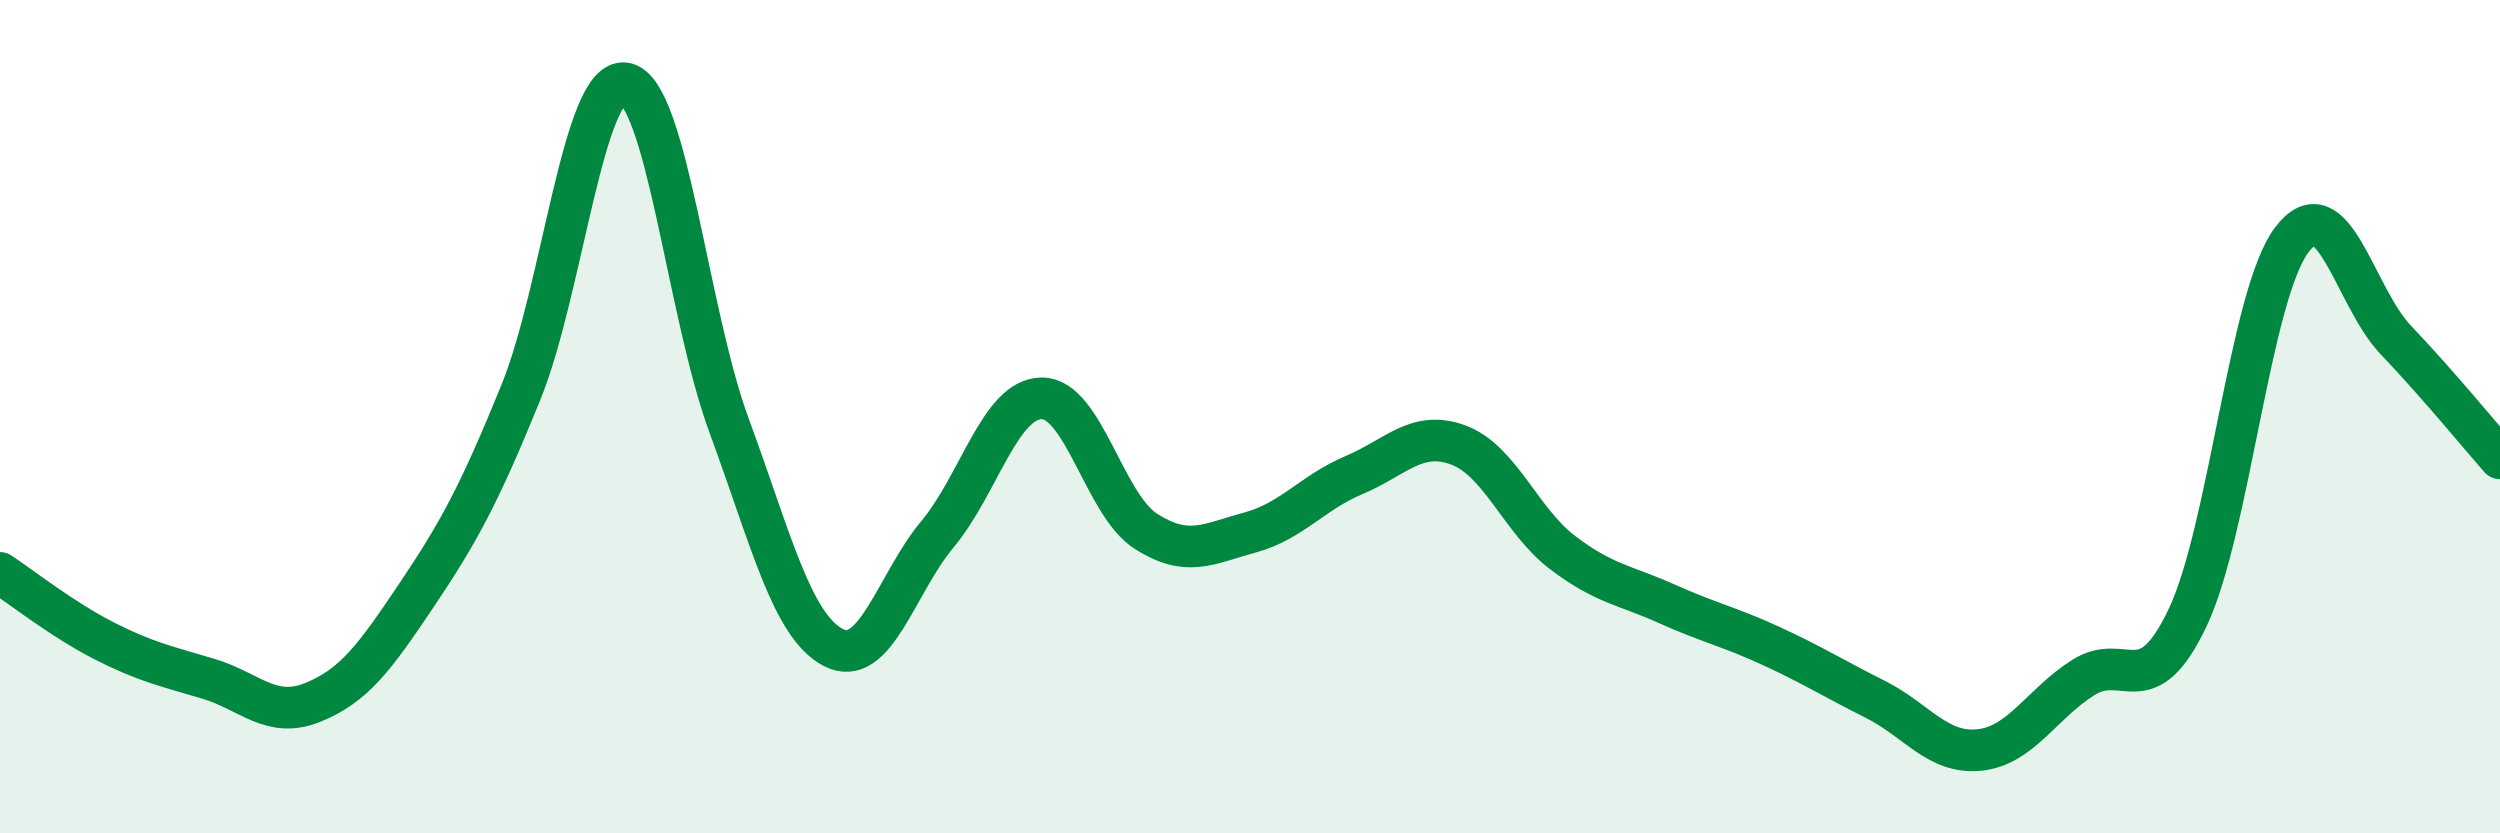
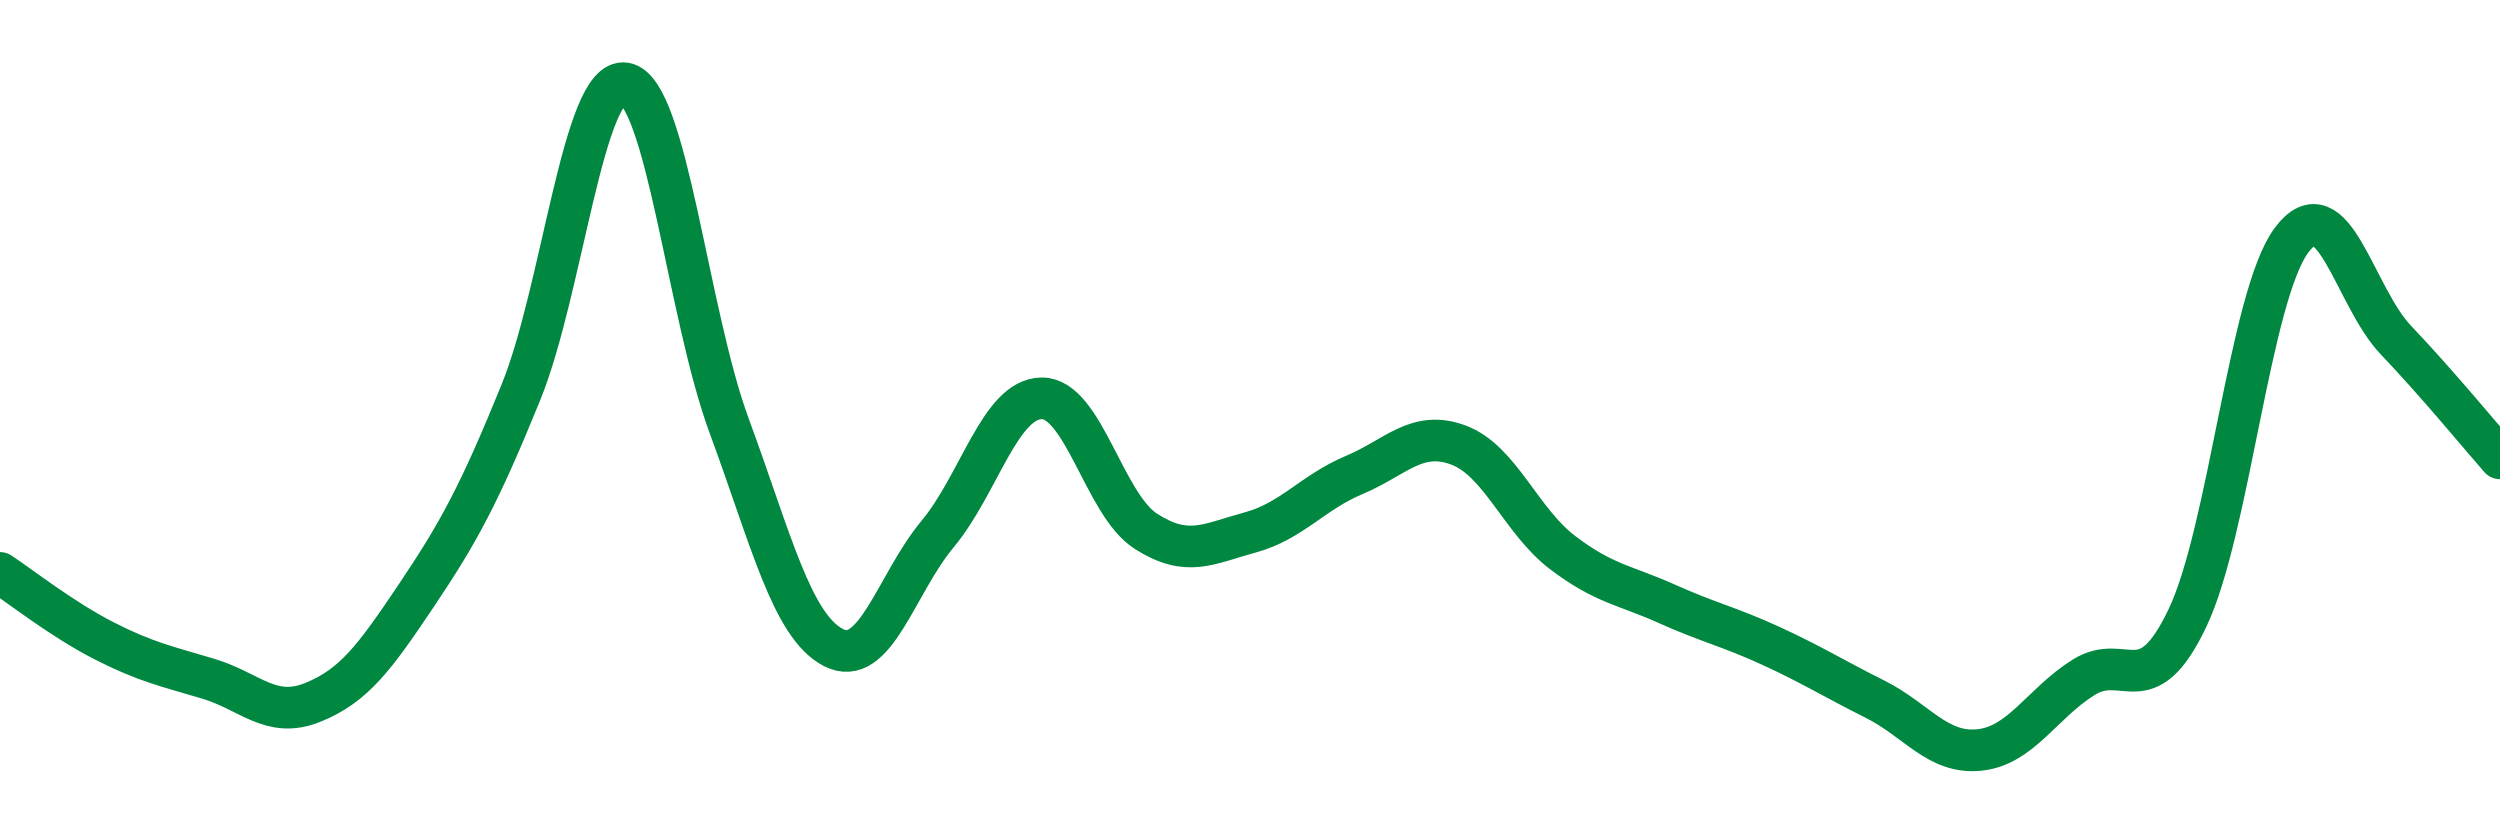
<svg xmlns="http://www.w3.org/2000/svg" width="60" height="20" viewBox="0 0 60 20">
-   <path d="M 0,13.75 C 0.5,14.08 1.5,14.87 2.5,15.38 C 3.5,15.89 4,15.99 5,16.29 C 6,16.59 6.5,17.26 7.5,16.86 C 8.5,16.46 9,15.77 10,14.28 C 11,12.79 11.5,11.88 12.5,9.42 C 13.5,6.96 14,1.84 15,2 C 16,2.16 16.5,7.51 17.5,10.22 C 18.5,12.93 19,15.02 20,15.54 C 21,16.06 21.5,14.02 22.5,12.82 C 23.5,11.62 24,9.57 25,9.56 C 26,9.55 26.5,12.11 27.5,12.75 C 28.5,13.39 29,13.05 30,12.78 C 31,12.51 31.5,11.82 32.5,11.4 C 33.5,10.98 34,10.31 35,10.68 C 36,11.05 36.5,12.5 37.5,13.26 C 38.5,14.02 39,14.04 40,14.49 C 41,14.94 41.5,15.04 42.5,15.5 C 43.5,15.96 44,16.28 45,16.78 C 46,17.28 46.5,18.1 47.5,18 C 48.5,17.9 49,16.89 50,16.26 C 51,15.63 51.5,16.93 52.5,14.83 C 53.5,12.73 54,7.09 55,5.76 C 56,4.43 56.5,7.11 57.5,8.16 C 58.5,9.21 59.5,10.43 60,11L60 20L0 20Z" fill="#008740" opacity="0.1" stroke-linecap="round" stroke-linejoin="round" />
  <path d="M 0,13.75 C 0.5,14.08 1.5,14.87 2.5,15.38 C 3.5,15.89 4,15.99 5,16.29 C 6,16.59 6.5,17.26 7.5,16.86 C 8.5,16.46 9,15.77 10,14.28 C 11,12.79 11.5,11.88 12.5,9.42 C 13.5,6.96 14,1.84 15,2 C 16,2.16 16.5,7.51 17.5,10.22 C 18.5,12.93 19,15.02 20,15.54 C 21,16.06 21.5,14.02 22.5,12.82 C 23.5,11.62 24,9.57 25,9.56 C 26,9.55 26.5,12.11 27.5,12.75 C 28.5,13.39 29,13.05 30,12.78 C 31,12.51 31.5,11.82 32.5,11.4 C 33.5,10.98 34,10.31 35,10.68 C 36,11.05 36.5,12.5 37.5,13.26 C 38.5,14.02 39,14.04 40,14.49 C 41,14.94 41.5,15.04 42.5,15.5 C 43.5,15.96 44,16.28 45,16.78 C 46,17.28 46.5,18.1 47.5,18 C 48.5,17.9 49,16.89 50,16.26 C 51,15.63 51.5,16.93 52.5,14.83 C 53.5,12.73 54,7.09 55,5.76 C 56,4.43 56.5,7.11 57.5,8.16 C 58.5,9.21 59.5,10.43 60,11" stroke="#008740" stroke-width="1" fill="none" stroke-linecap="round" stroke-linejoin="round" />
</svg>